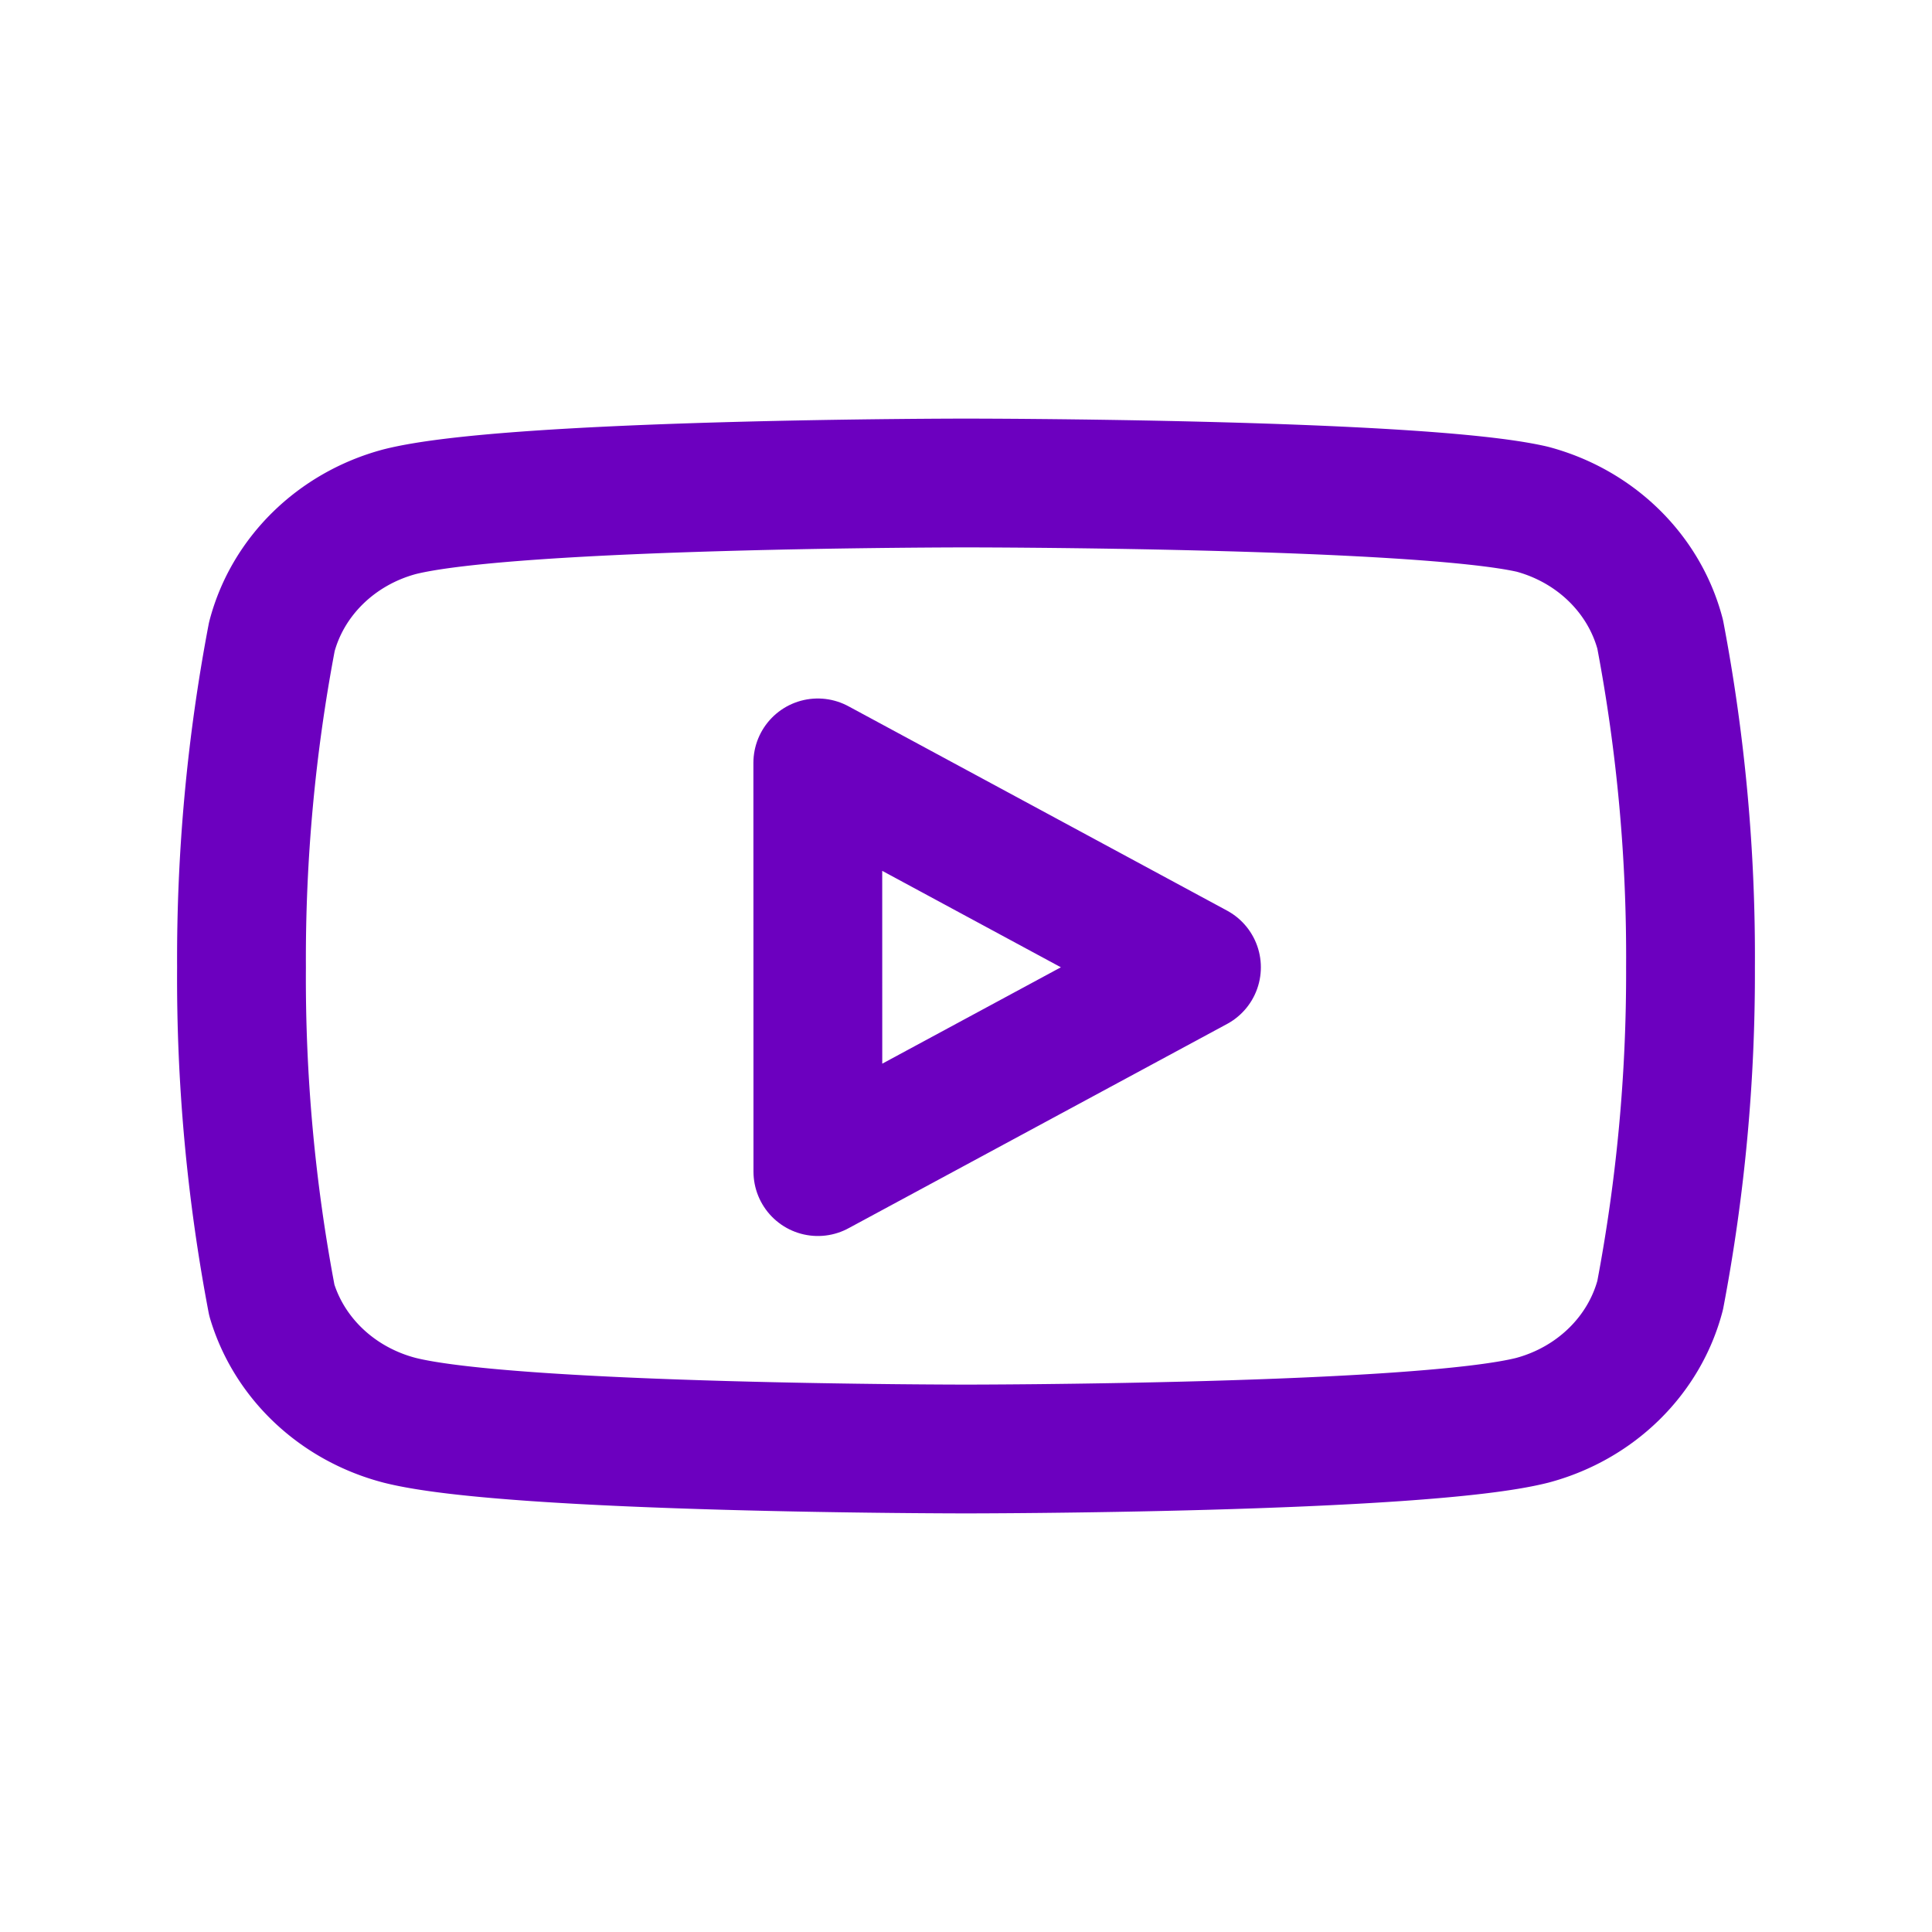
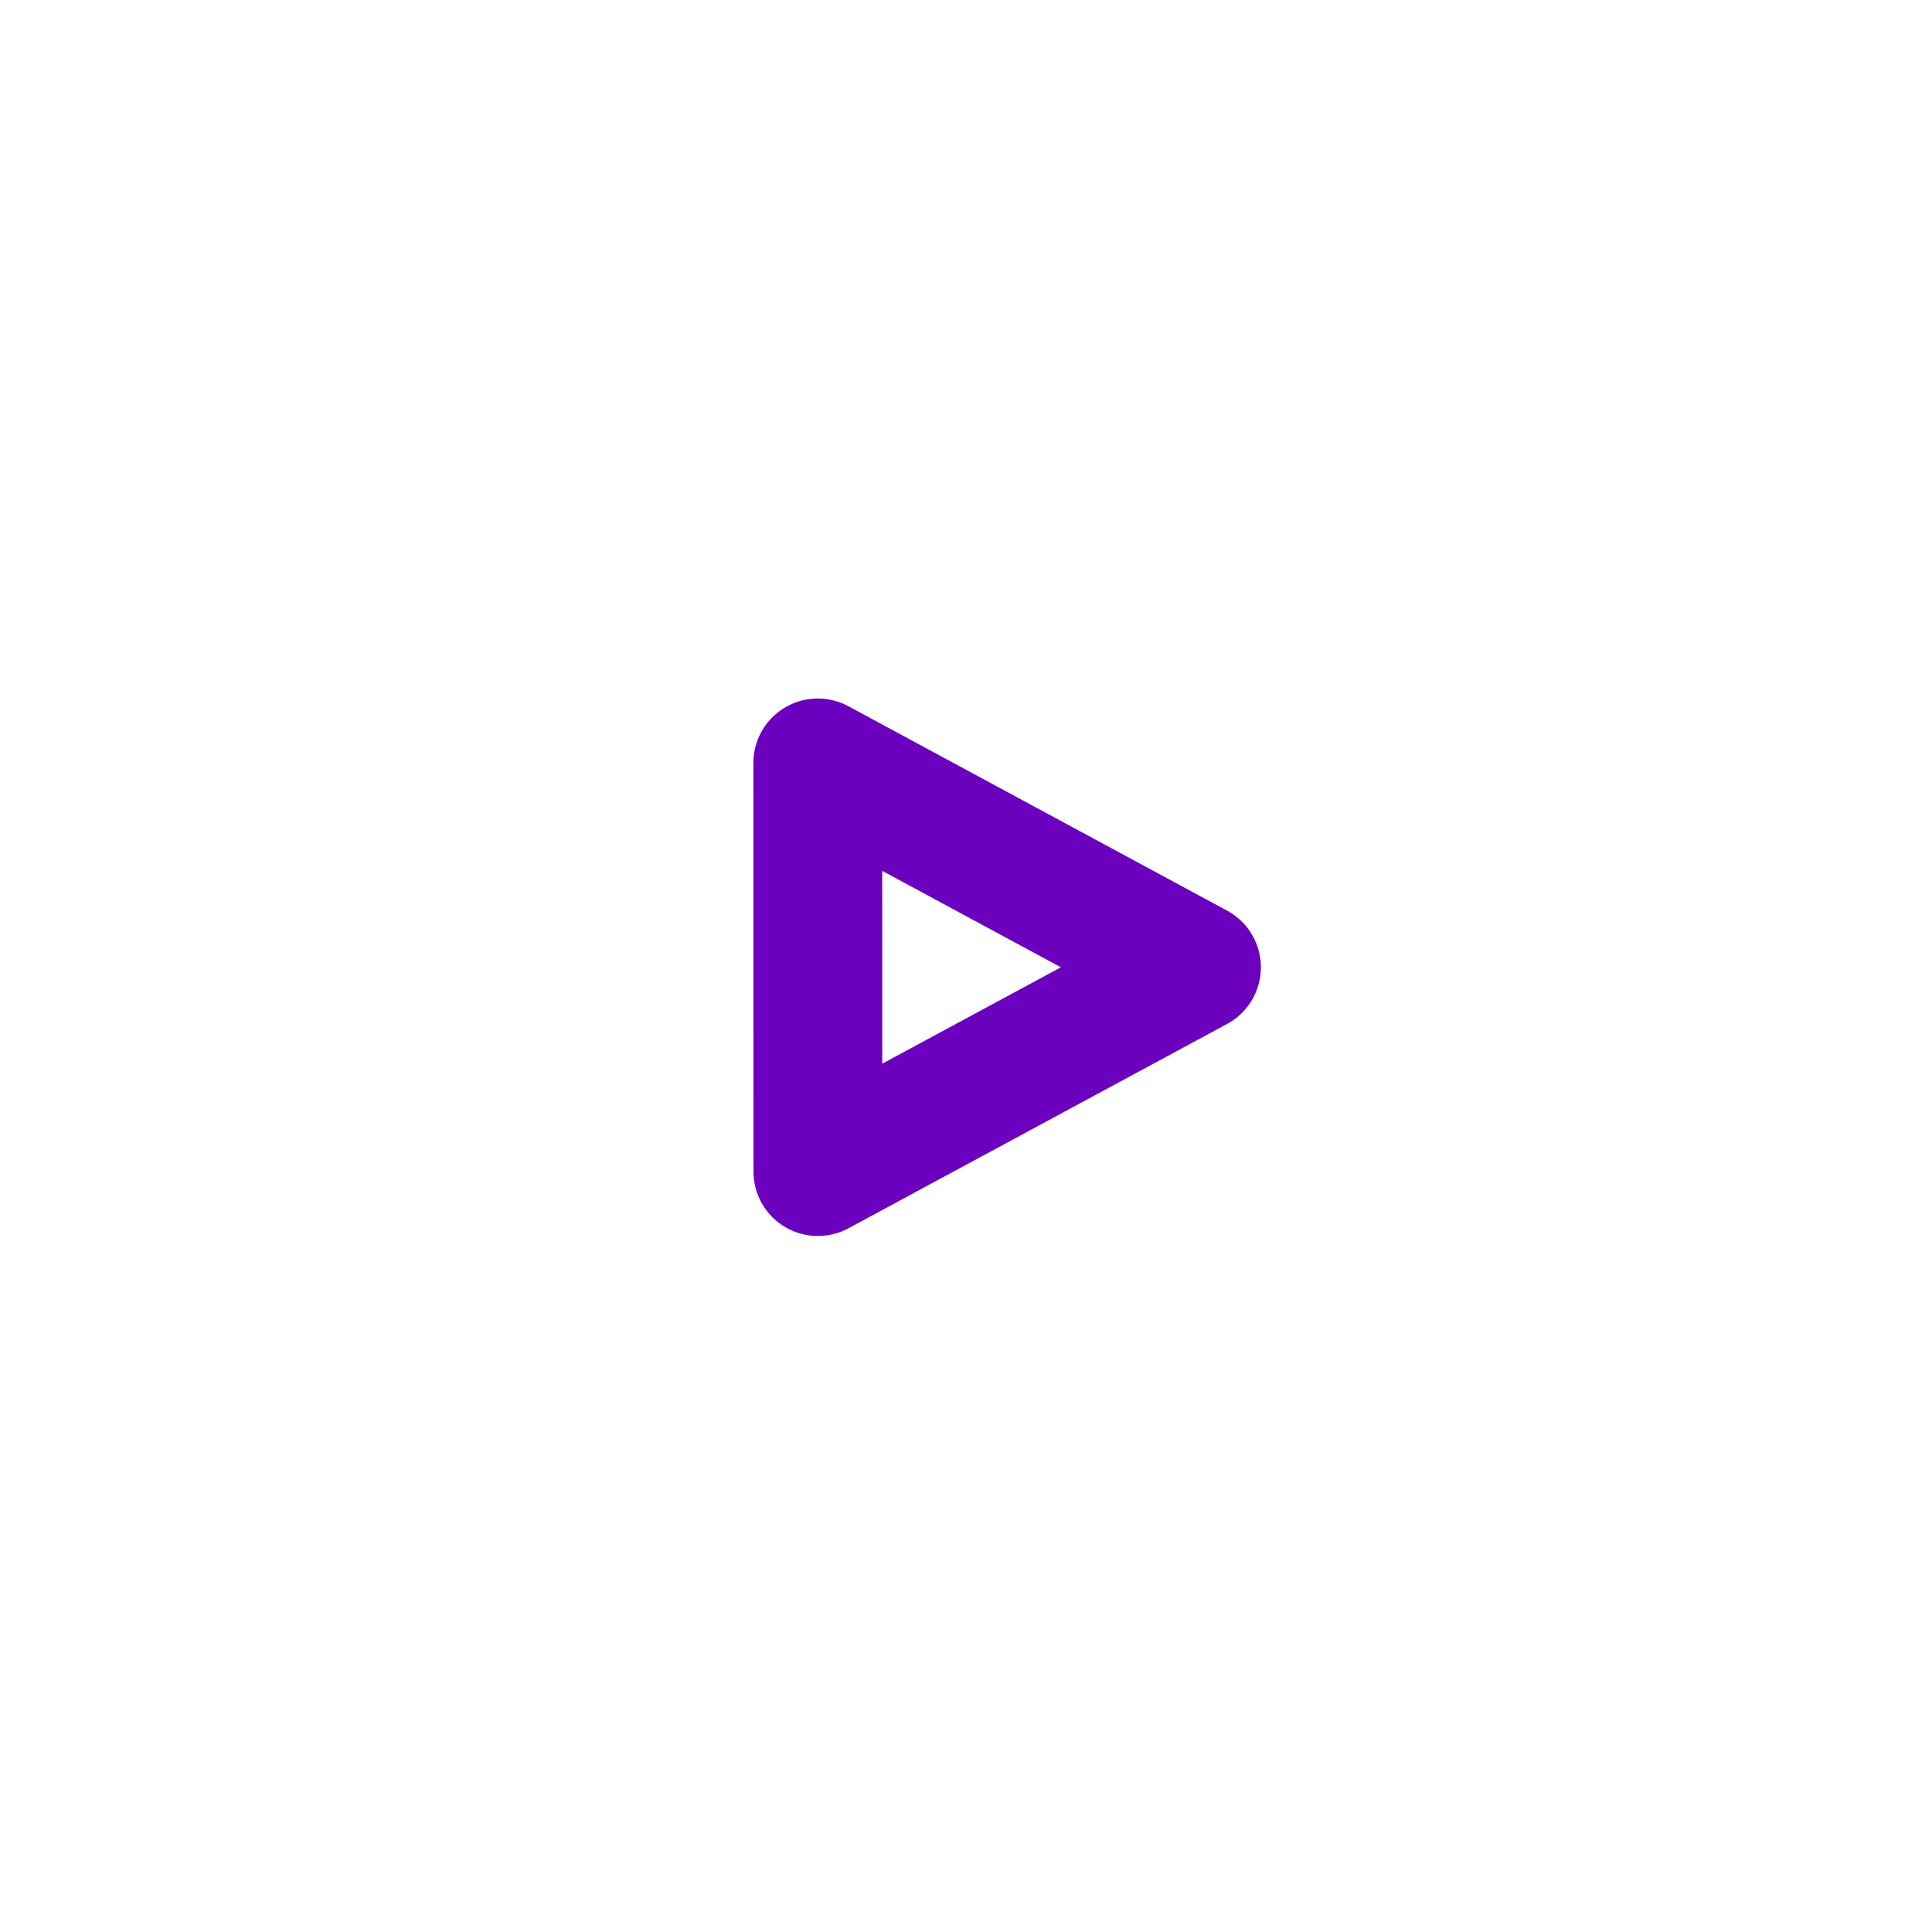
<svg xmlns="http://www.w3.org/2000/svg" width="24" height="24">
  <g stroke="#6C00BF" stroke-width="1.6" fill="none" fill-rule="evenodd" stroke-linecap="round" stroke-linejoin="round">
-     <path d="M20.623 7.878c-.198-.75-.803-1.342-1.587-1.552C17.629 6 12 6 12 6s-5.629 0-7.036.357c-.784.21-1.39.803-1.587 1.552A21.387 21.387 0 0 0 3 12.016c-.009 1.387.117 2.772.377 4.137.218.726.82 1.29 1.587 1.49C6.371 18 12 18 12 18s5.629 0 7.036-.357c.784-.21 1.39-.803 1.587-1.552.256-1.345.382-2.71.377-4.075a21.387 21.387 0 0 0-.377-4.138z" />
    <path d="m10.16 14.554 4.703-2.538-4.704-2.539z" />
  </g>
</svg>